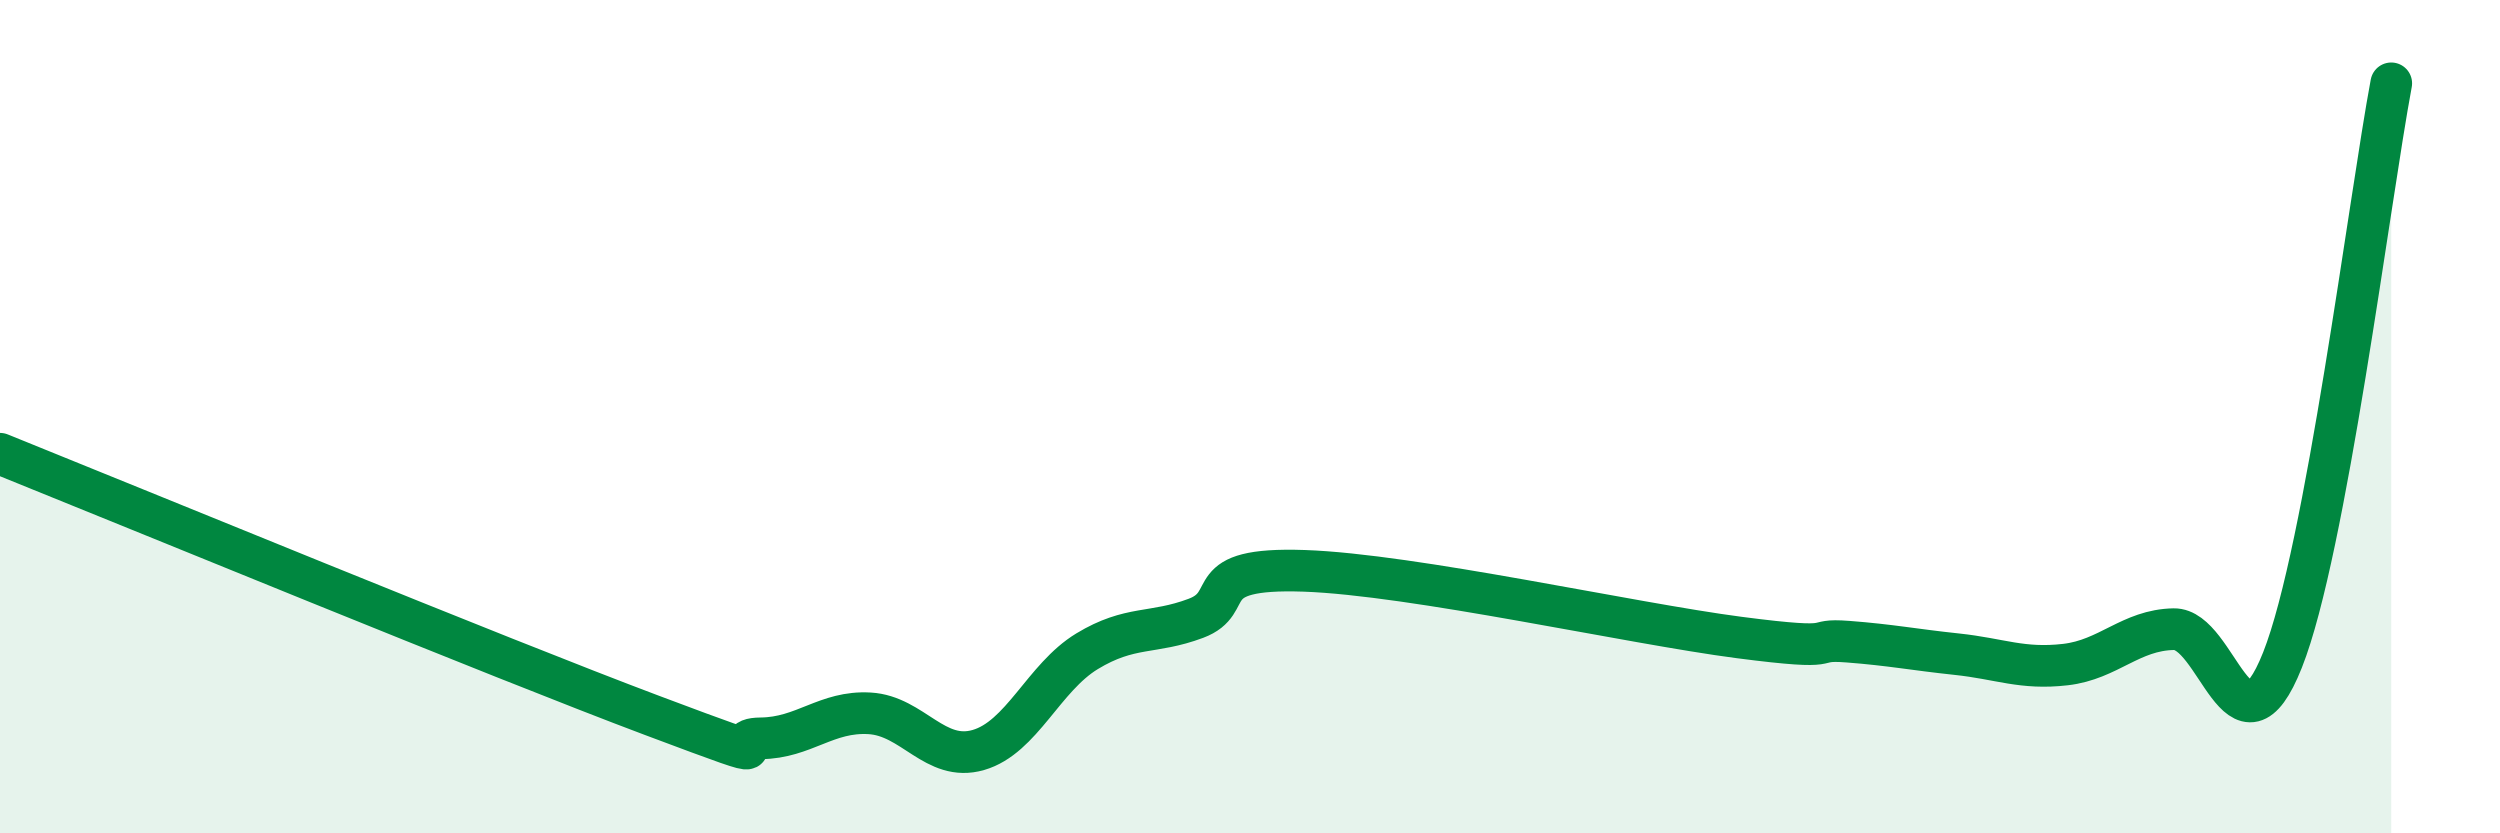
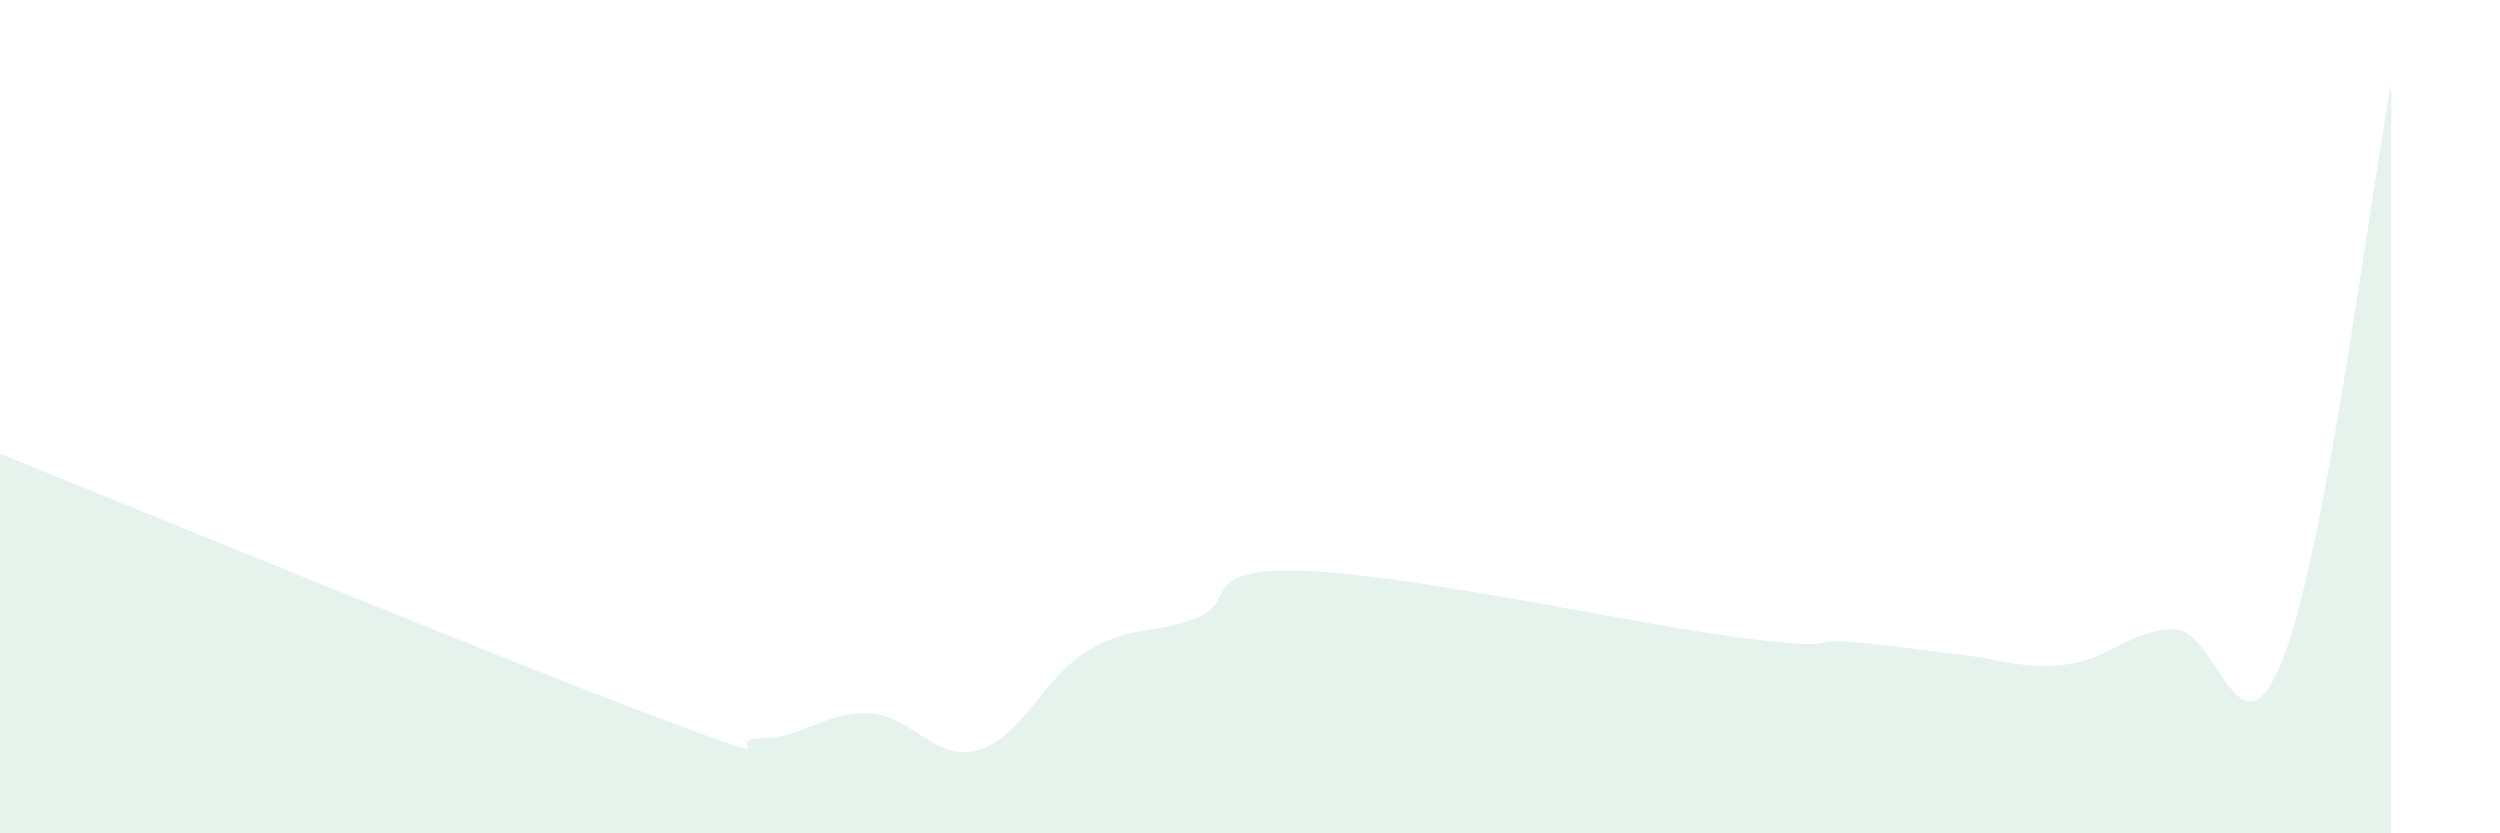
<svg xmlns="http://www.w3.org/2000/svg" width="60" height="20" viewBox="0 0 60 20">
  <path d="M 0,10.89 C 3.13,12.15 12,15.8 15.65,17.17 C 19.3,18.54 17.22,17.73 18.26,17.72 C 19.3,17.71 19.83,17.06 20.87,17.12 C 21.91,17.18 22.44,18.3 23.48,18 C 24.52,17.7 25.05,16.26 26.09,15.63 C 27.13,15 27.66,15.23 28.7,14.84 C 29.74,14.45 28.69,13.61 31.3,13.7 C 33.91,13.79 39.13,14.96 41.74,15.3 C 44.35,15.64 43.31,15.32 44.35,15.4 C 45.39,15.48 45.92,15.59 46.96,15.7 C 48,15.81 48.53,16.07 49.57,15.95 C 50.61,15.83 51.13,15.12 52.17,15.1 C 53.21,15.08 53.74,18.46 54.78,15.84 C 55.82,13.22 56.87,4.77 57.39,2L57.39 20L0 20Z" fill="#008740" opacity="0.1" stroke-linecap="round" stroke-linejoin="round" />
-   <path d="M 0,10.89 C 3.13,12.15 12,15.8 15.65,17.17 C 19.3,18.54 17.22,17.73 18.26,17.72 C 19.3,17.71 19.83,17.06 20.87,17.12 C 21.91,17.18 22.44,18.3 23.48,18 C 24.52,17.7 25.05,16.26 26.09,15.63 C 27.13,15 27.66,15.23 28.7,14.84 C 29.74,14.45 28.69,13.61 31.3,13.7 C 33.91,13.79 39.13,14.96 41.74,15.3 C 44.35,15.64 43.31,15.32 44.35,15.4 C 45.39,15.48 45.92,15.59 46.96,15.7 C 48,15.81 48.53,16.07 49.57,15.95 C 50.61,15.83 51.13,15.12 52.17,15.1 C 53.21,15.08 53.74,18.46 54.78,15.84 C 55.82,13.22 56.87,4.77 57.39,2" stroke="#008740" stroke-width="1" fill="none" stroke-linecap="round" stroke-linejoin="round" />
</svg>